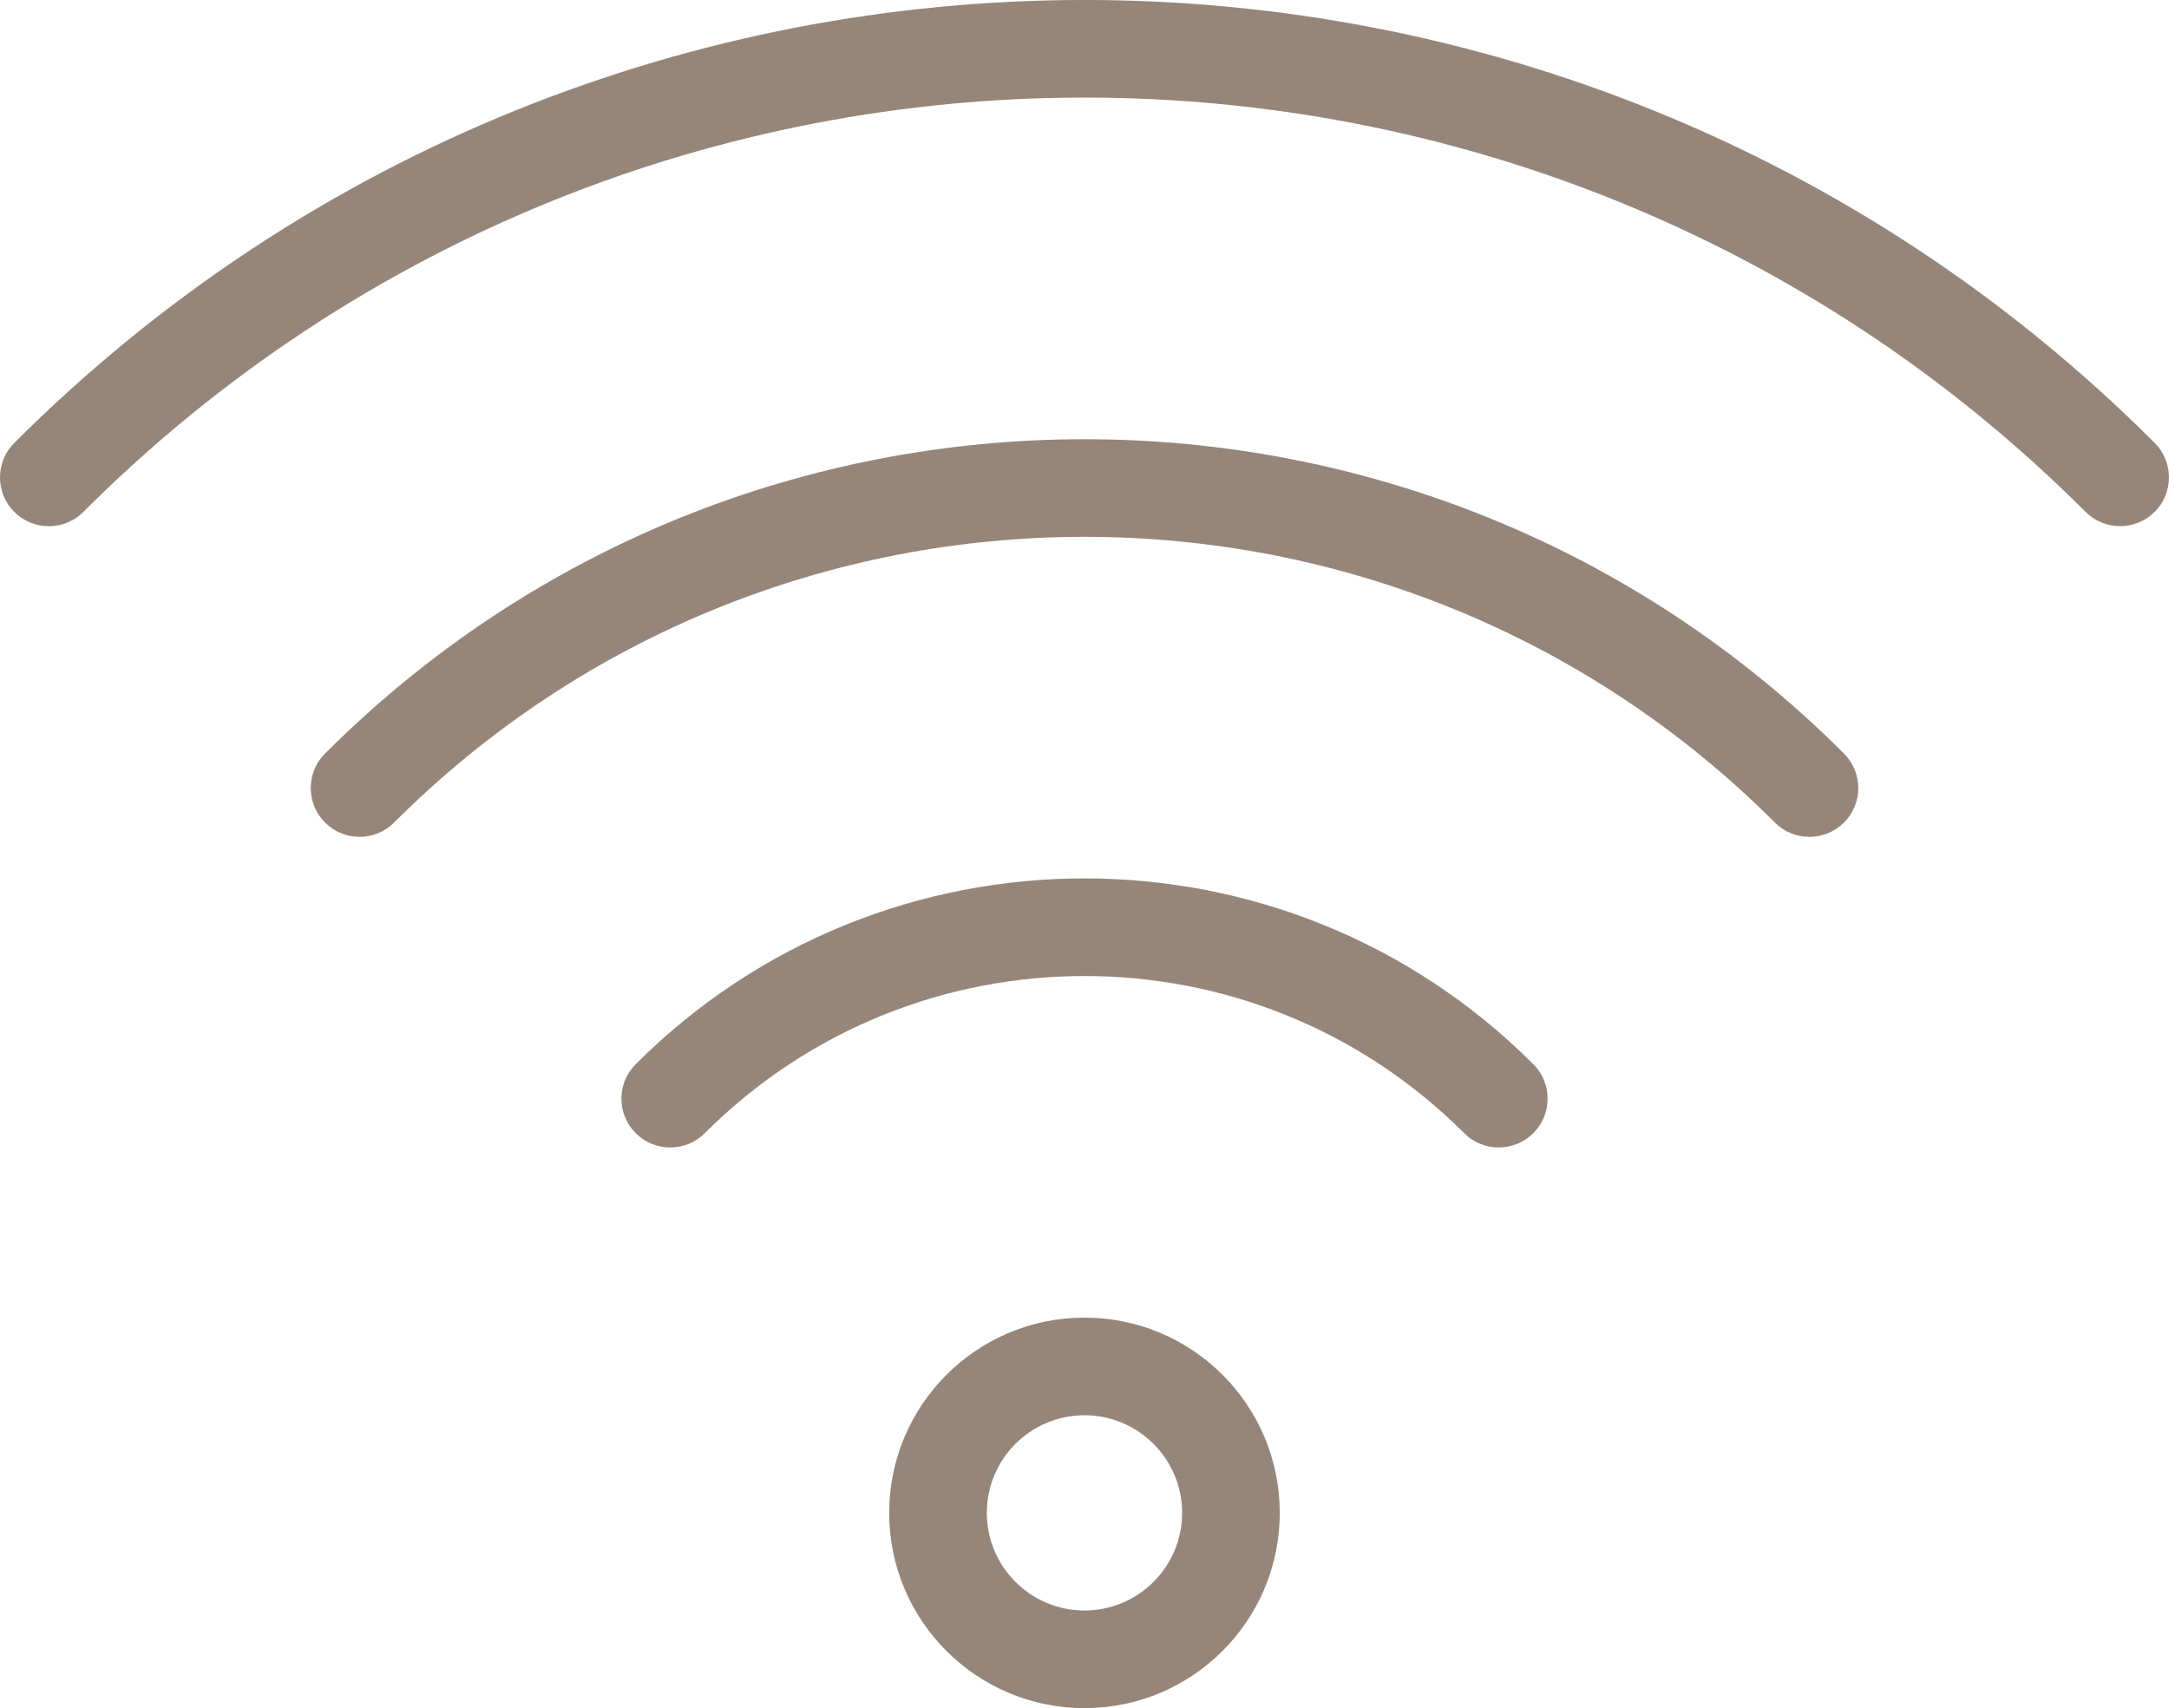
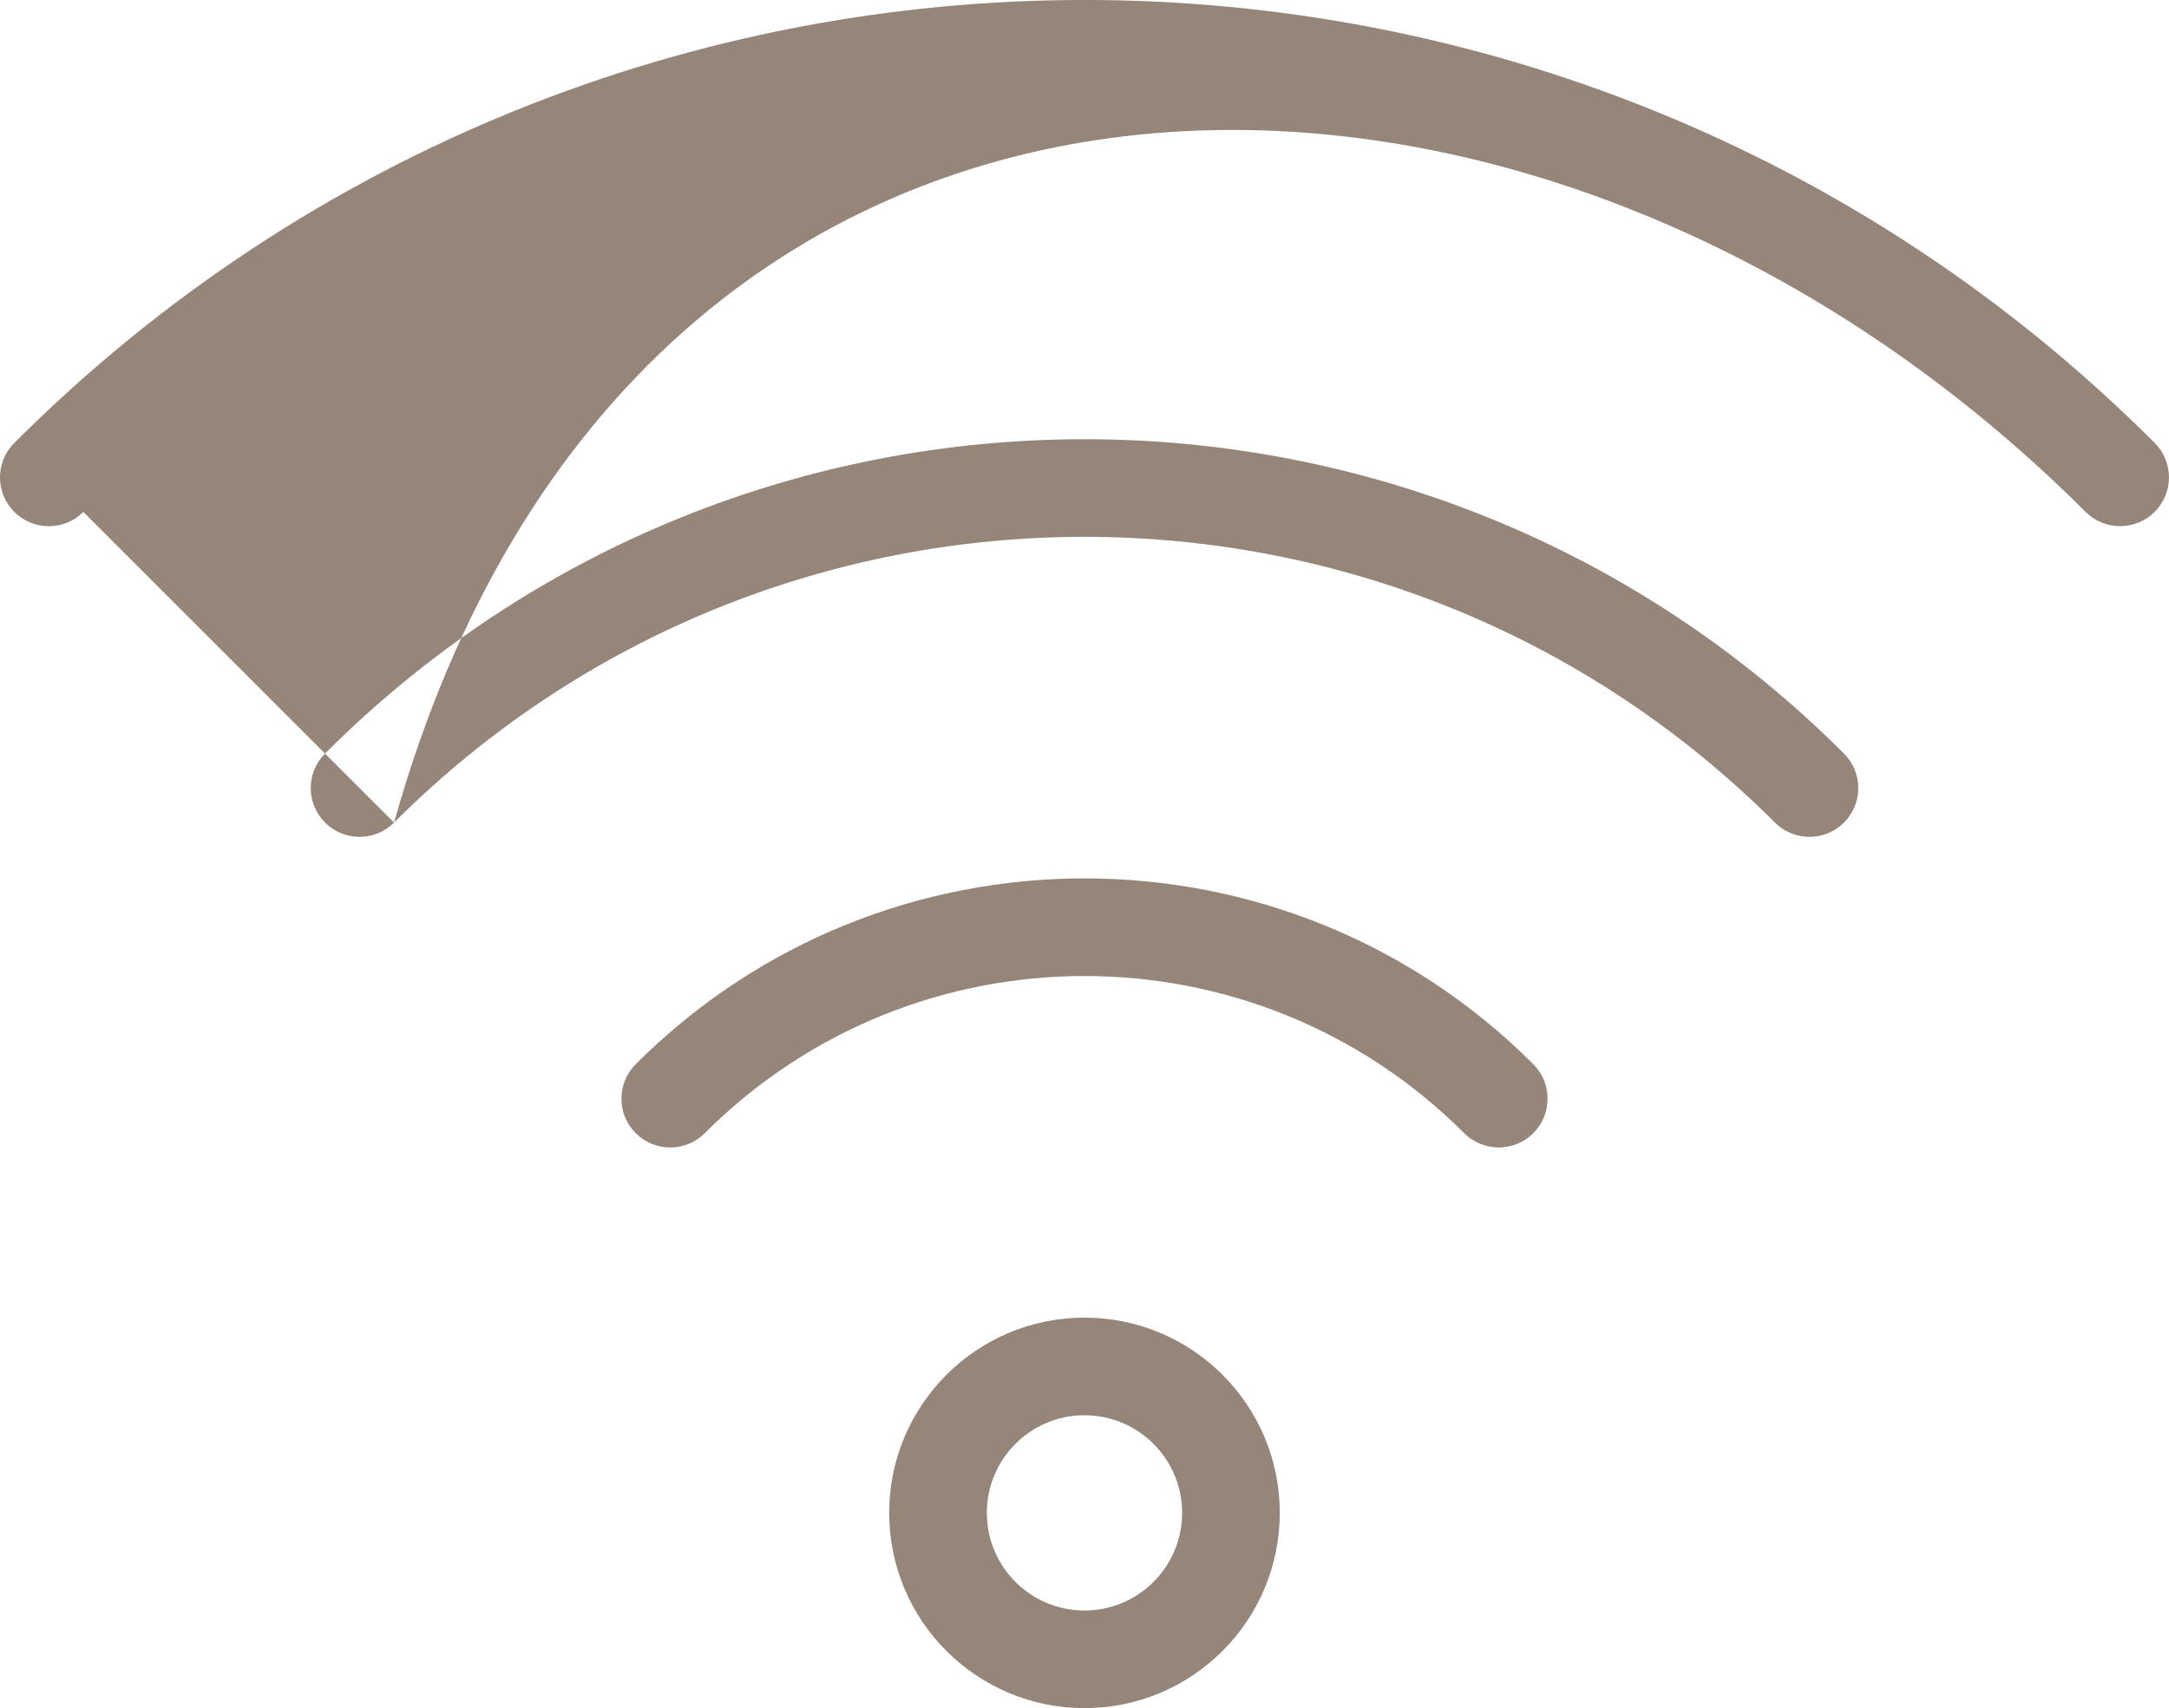
<svg xmlns="http://www.w3.org/2000/svg" id="Calque_1" data-name="Calque 1" viewBox="0 0 512.01 403.29">
  <defs>
    <style>
      .cls-1 {
        fill: #96867a;
        fill-rule: evenodd;
        stroke-width: 0px;
      }
    </style>
  </defs>
-   <path class="cls-1" d="m256,311.09c-25.45,0-46.1,20.65-46.1,46.1s20.65,46.1,46.1,46.1,46.1-20.65,46.1-46.1-20.65-46.1-46.1-46.1h0Zm0,23.05c12.72,0,23.05,10.33,23.05,23.05s-10.33,23.05-23.05,23.05-23.05-10.33-23.05-23.05,10.33-23.05,23.05-23.05h0Zm-89.64-66.59c49.48-49.48,129.8-49.48,179.28,0,4.49,4.49,11.8,4.49,16.3,0,4.51-4.49,4.51-11.8,0-16.3-58.46-58.48-153.4-58.48-211.87,0-4.51,4.49-4.51,11.8,0,16.3,4.49,4.49,11.8,4.49,16.3,0h-.01Zm-73.34-73.34c89.95-89.95,236.01-89.95,325.96,0,4.49,4.49,11.8,4.49,16.3,0,4.51-4.49,4.51-11.8,0-16.3-98.94-98.95-259.62-98.95-358.55,0-4.51,4.49-4.51,11.8,0,16.3,4.49,4.49,11.8,4.49,16.3,0h0ZM19.68,120.86C150.11-9.57,361.89-9.57,492.32,120.86c4.49,4.49,11.8,4.49,16.3,0,4.51-4.49,4.51-11.8,0-16.3-139.42-139.42-365.81-139.42-505.24.01-4.51,4.49-4.51,11.8,0,16.3,4.49,4.49,11.8,4.49,16.3,0h0Z" />
+   <path class="cls-1" d="m256,311.09c-25.45,0-46.1,20.65-46.1,46.1s20.65,46.1,46.1,46.1,46.1-20.65,46.1-46.1-20.65-46.1-46.1-46.1h0Zm0,23.05c12.72,0,23.05,10.33,23.05,23.05s-10.33,23.05-23.05,23.05-23.05-10.33-23.05-23.05,10.33-23.05,23.05-23.05h0Zm-89.64-66.59c49.48-49.48,129.8-49.48,179.28,0,4.49,4.49,11.8,4.49,16.3,0,4.51-4.49,4.51-11.8,0-16.3-58.46-58.48-153.4-58.48-211.87,0-4.51,4.49-4.51,11.8,0,16.3,4.49,4.49,11.8,4.49,16.3,0h-.01Zm-73.34-73.34c89.95-89.95,236.01-89.95,325.96,0,4.49,4.49,11.8,4.49,16.3,0,4.51-4.49,4.51-11.8,0-16.3-98.94-98.95-259.62-98.95-358.55,0-4.51,4.49-4.51,11.8,0,16.3,4.49,4.49,11.8,4.49,16.3,0h0ZC150.11-9.57,361.89-9.57,492.32,120.86c4.49,4.49,11.8,4.49,16.3,0,4.51-4.49,4.51-11.8,0-16.3-139.42-139.42-365.81-139.42-505.24.01-4.51,4.49-4.51,11.8,0,16.3,4.49,4.49,11.8,4.49,16.3,0h0Z" />
</svg>